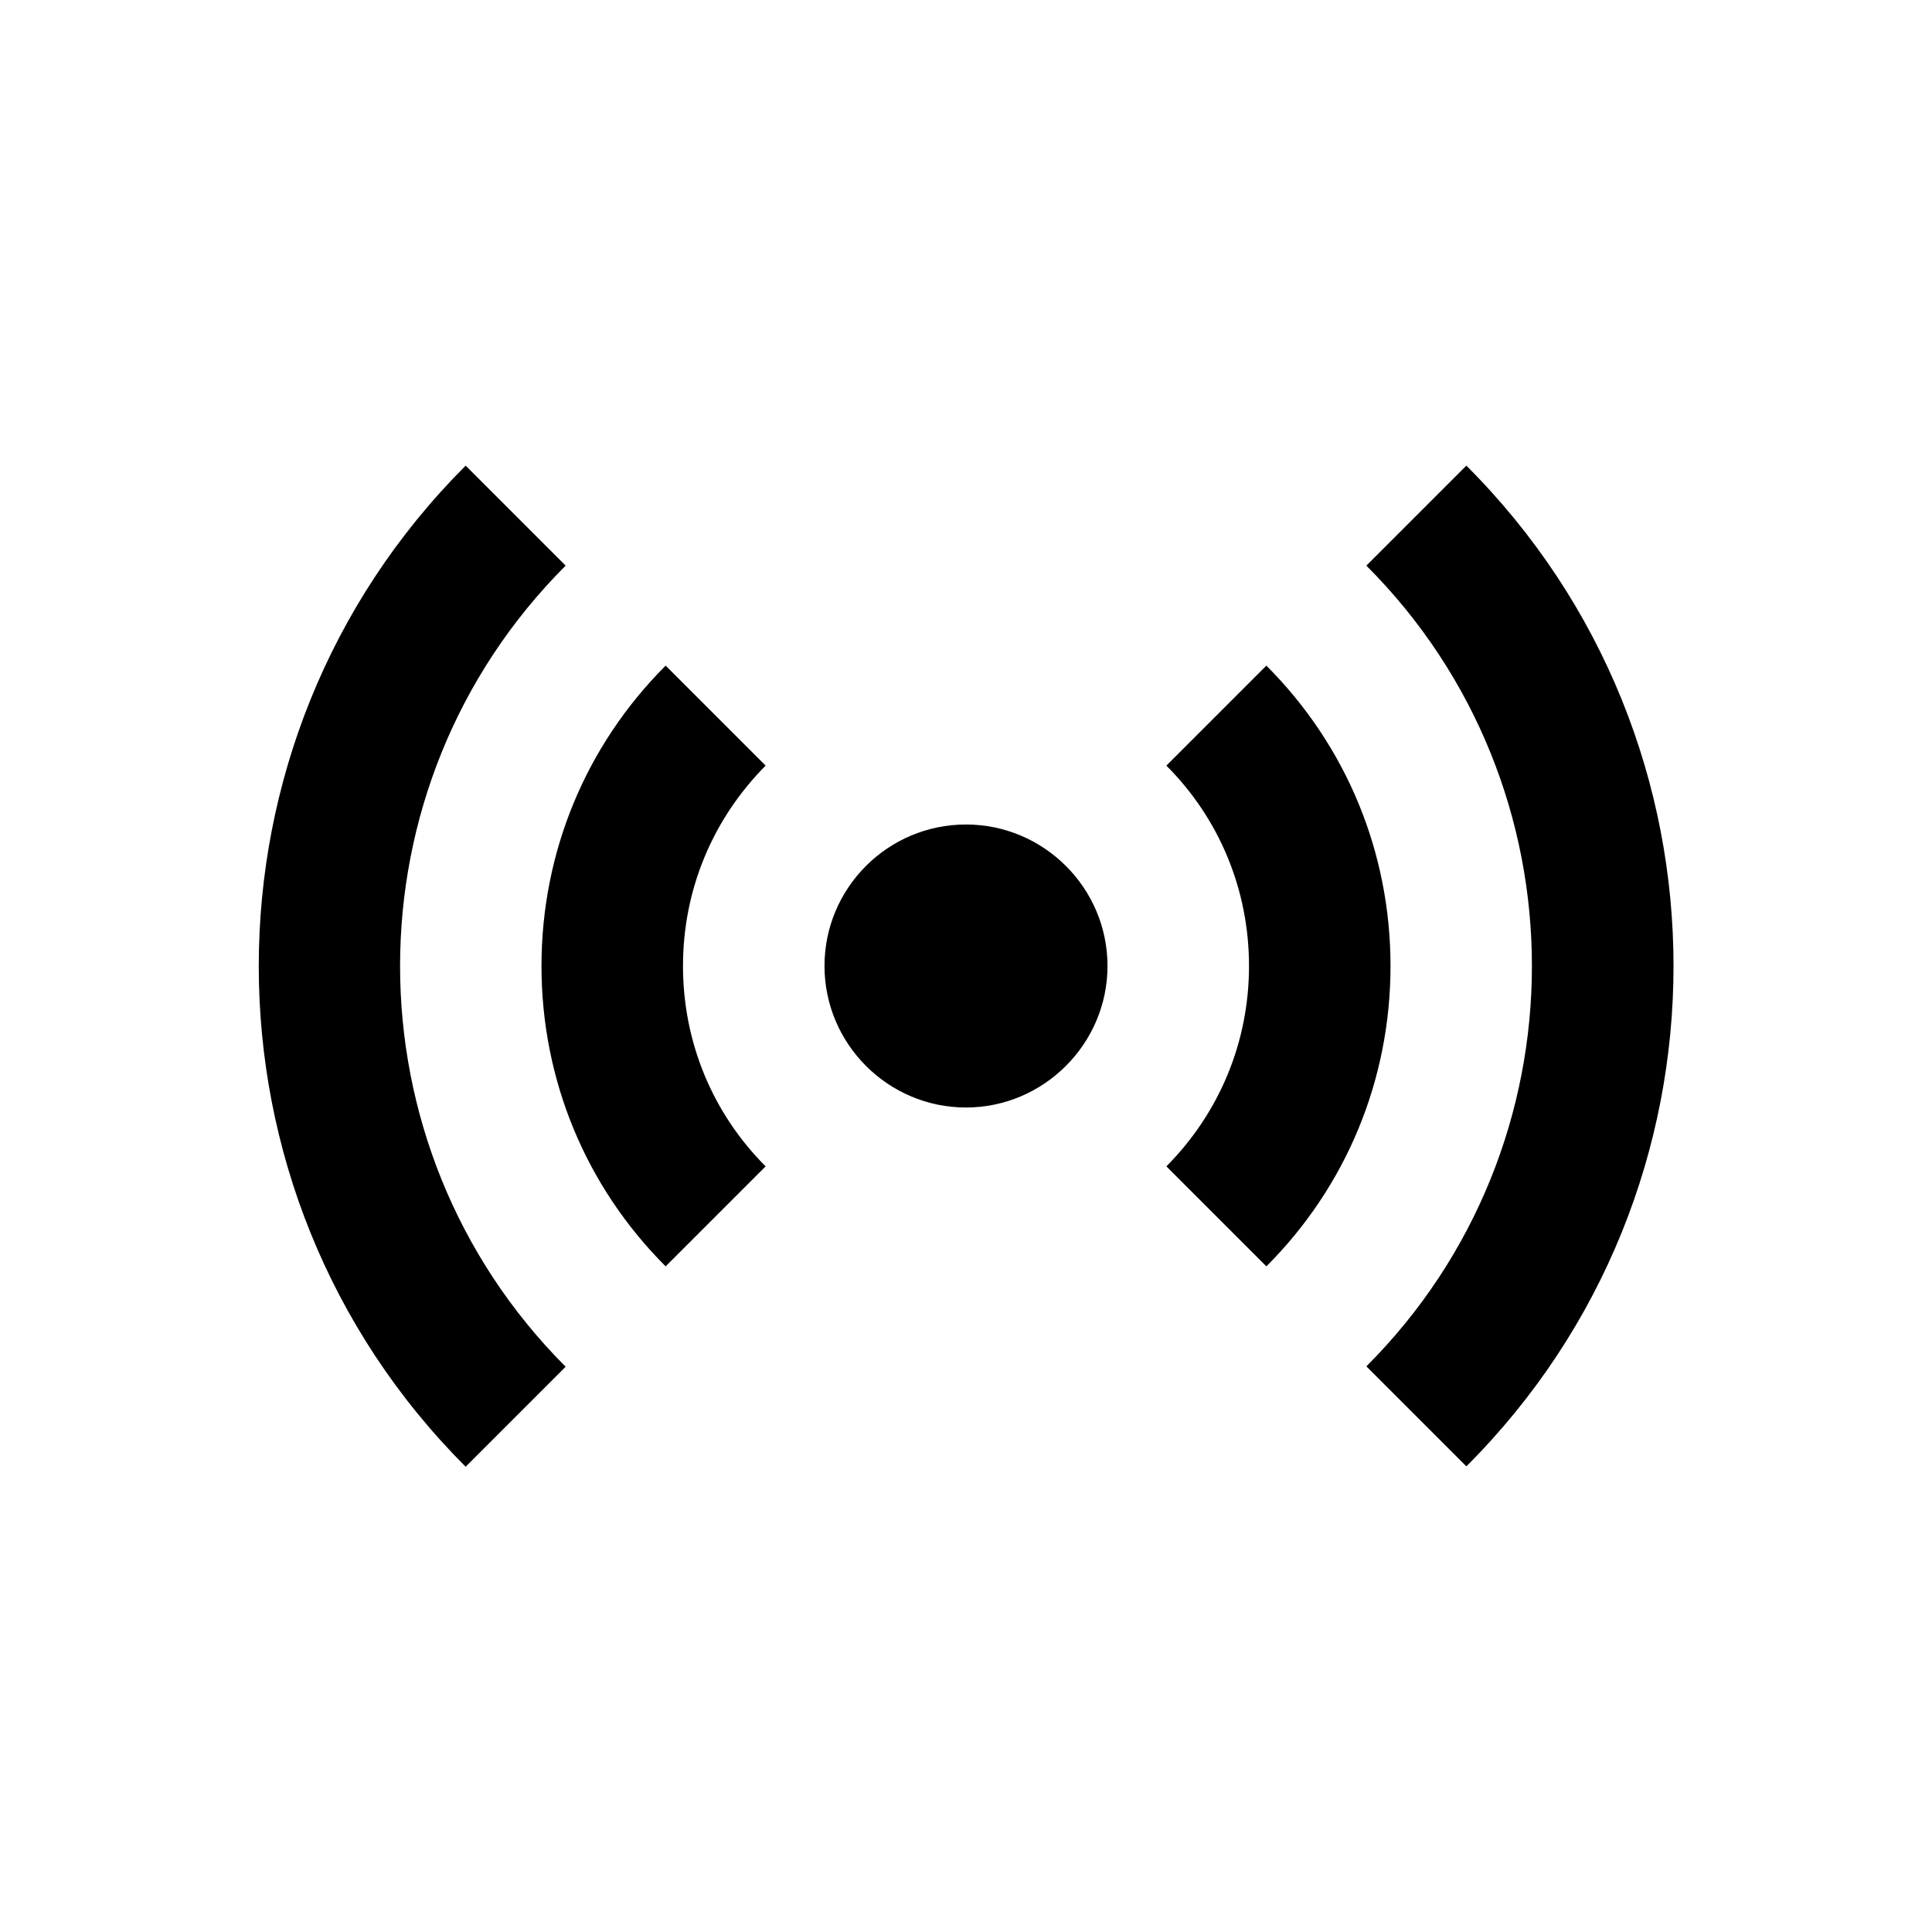
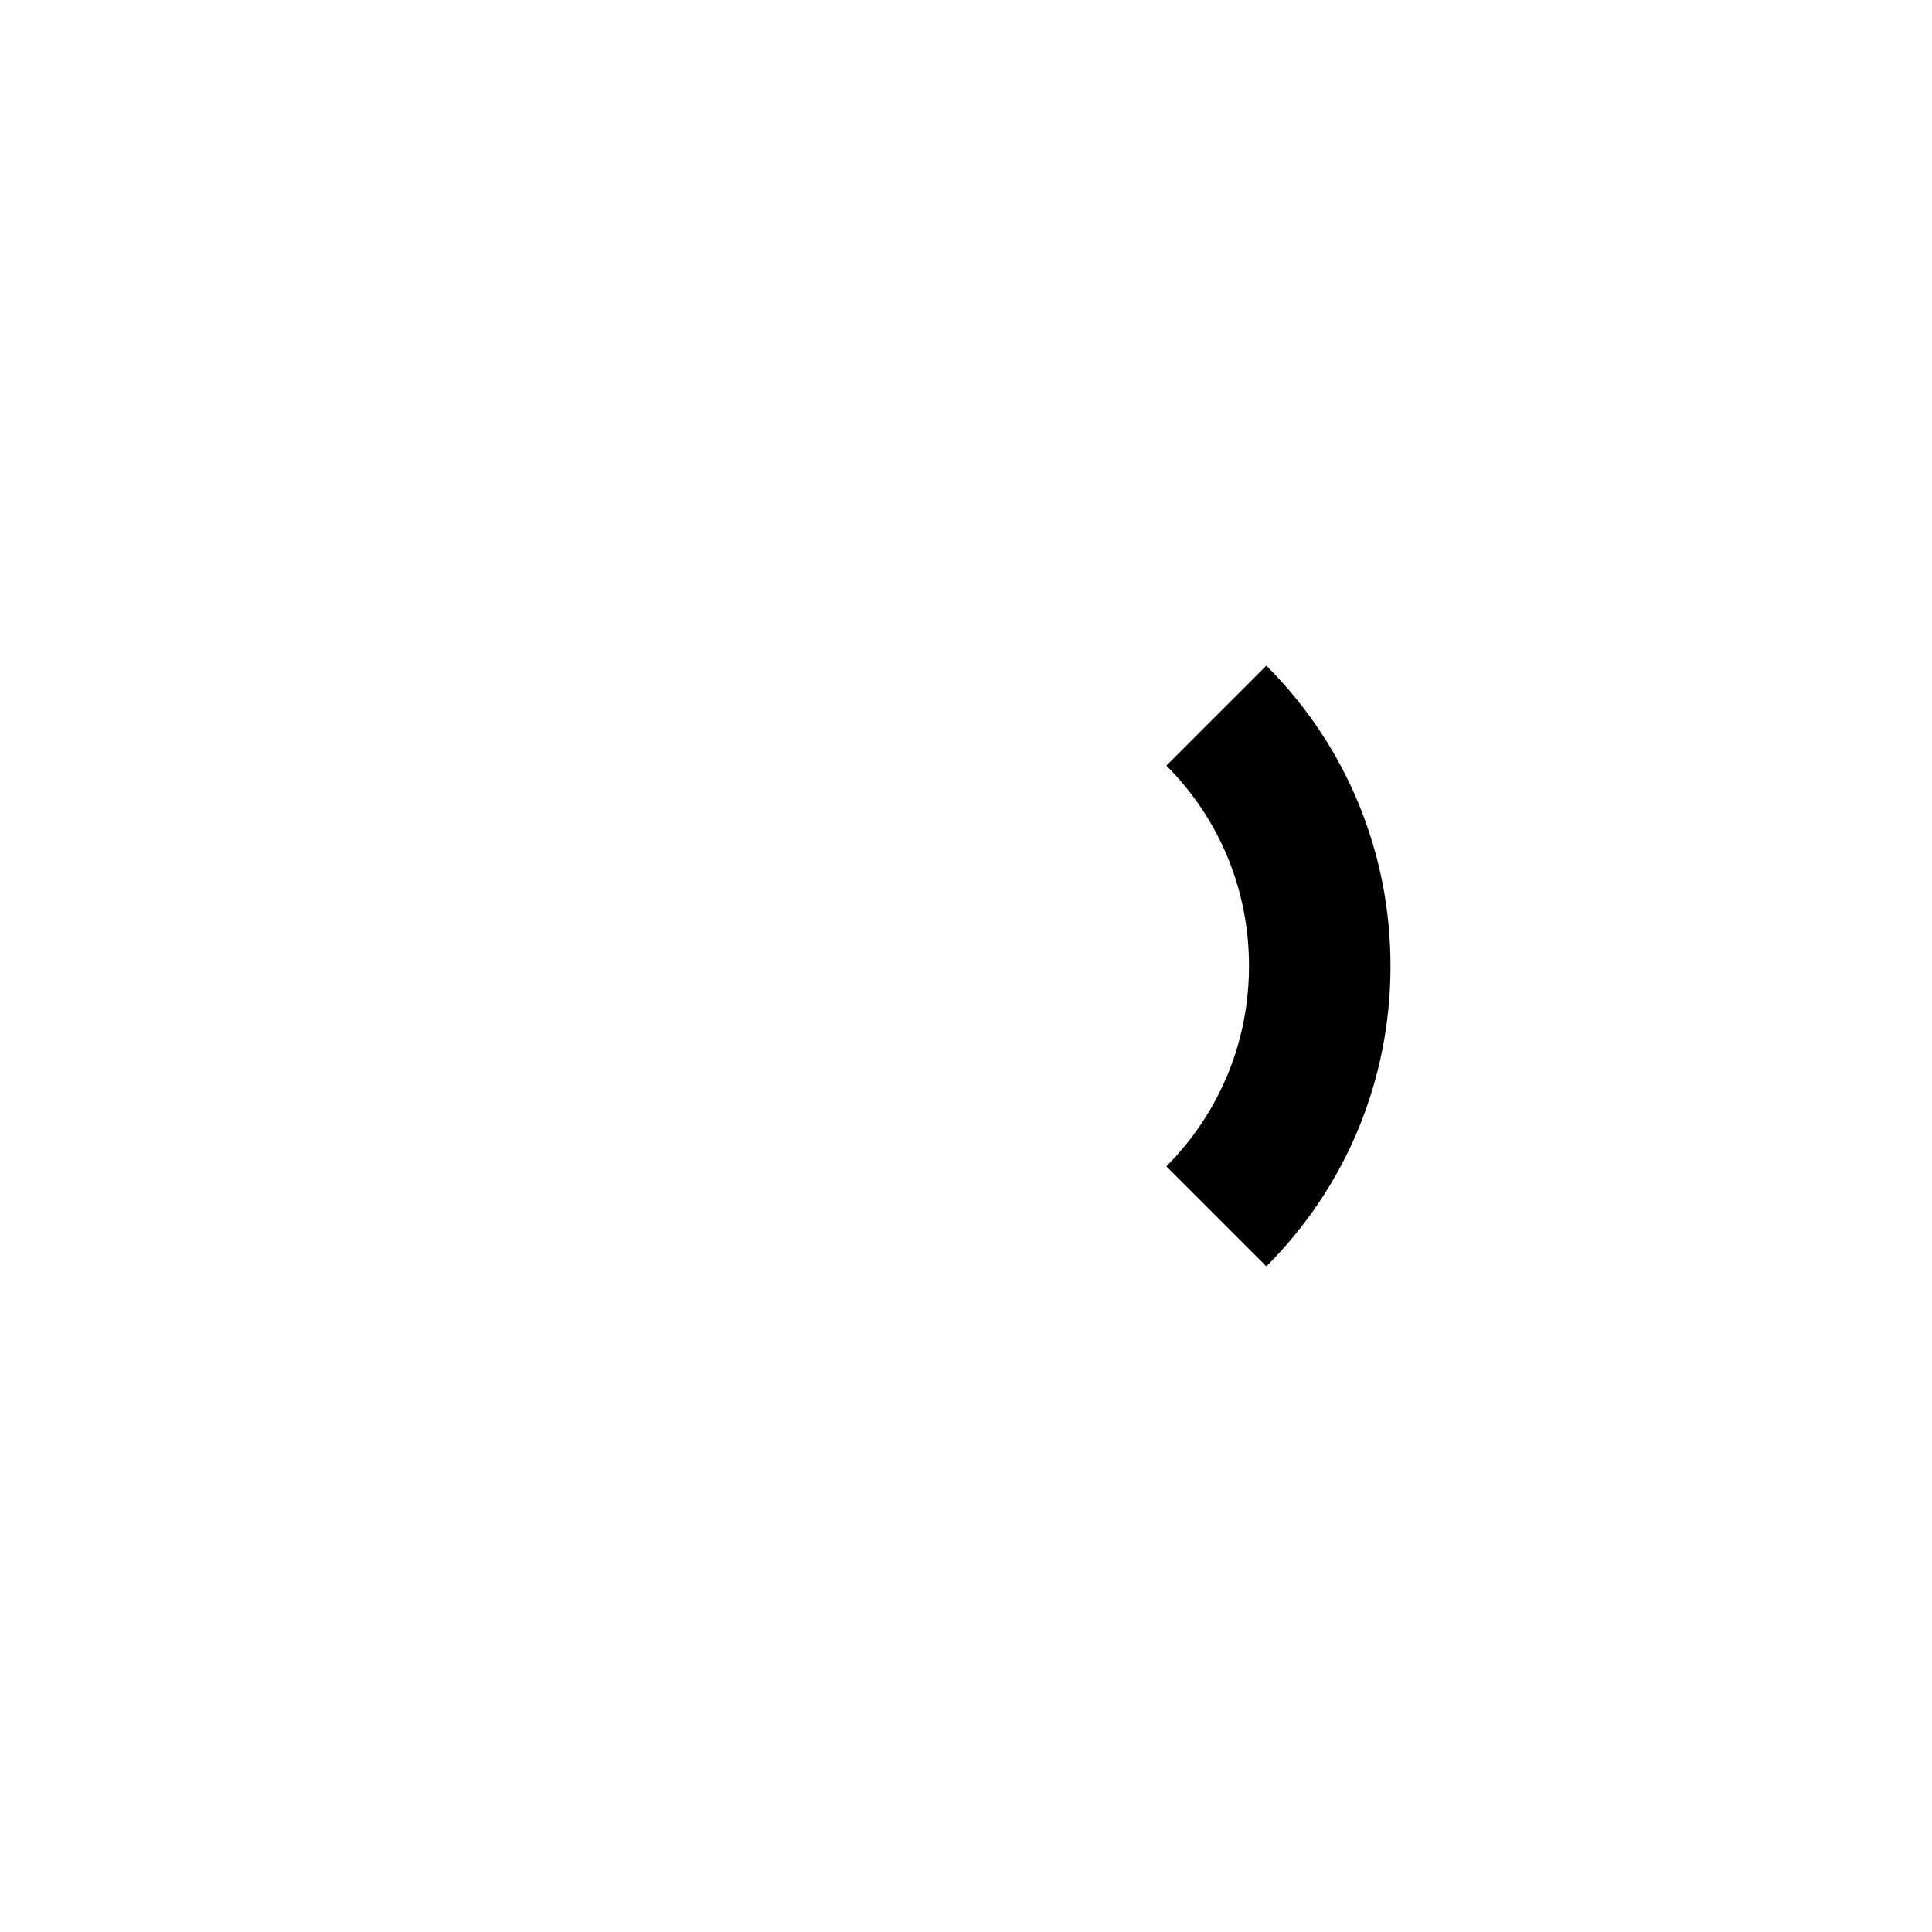
<svg xmlns="http://www.w3.org/2000/svg" version="1.1" id="Layer_1" x="0px" y="0px" viewBox="0 0 512 512" enable-background="new 0 0 512 512" xml:space="preserve">
  <g>
-     <path d="M388.6,123.4l-26.5,26.5c58.5,58.5,58.5,153.7,0,212.2l26.5,26.5C461.8,315.5,461.8,196.5,388.6,123.4z" />
-     <path d="M149.9,149.9l-26.5-26.5c-73.1,73.1-73.1,192.2,0,265.3l26.5-26.5C91.4,303.6,91.4,208.4,149.9,149.9z" />
    <path d="M335.6,176.4l-26.5,26.5c14.1,14.1,21.9,33,21.9,53.1c0,20.1-7.8,38.9-21.9,53.1l26.5,26.5c21.2-21.2,32.9-49.5,32.9-79.6   C368.5,225.9,356.8,197.6,335.6,176.4z" />
-     <path d="M202.9,202.9l-26.5-26.5c-21.2,21.2-32.9,49.5-32.9,79.6c0,30.1,11.7,58.4,32.9,79.6l26.5-26.5   c-14.1-14.1-21.9-33-21.9-53.1C181,235.9,188.8,217.1,202.9,202.9z" />
-     <path d="M256,218.5c-20.7,0-37.5,16.8-37.5,37.5c0,20.6,16.8,37.5,37.5,37.5c20.6,0,37.5-16.9,37.5-37.5   C293.5,235.3,276.6,218.5,256,218.5z" />
  </g>
</svg>